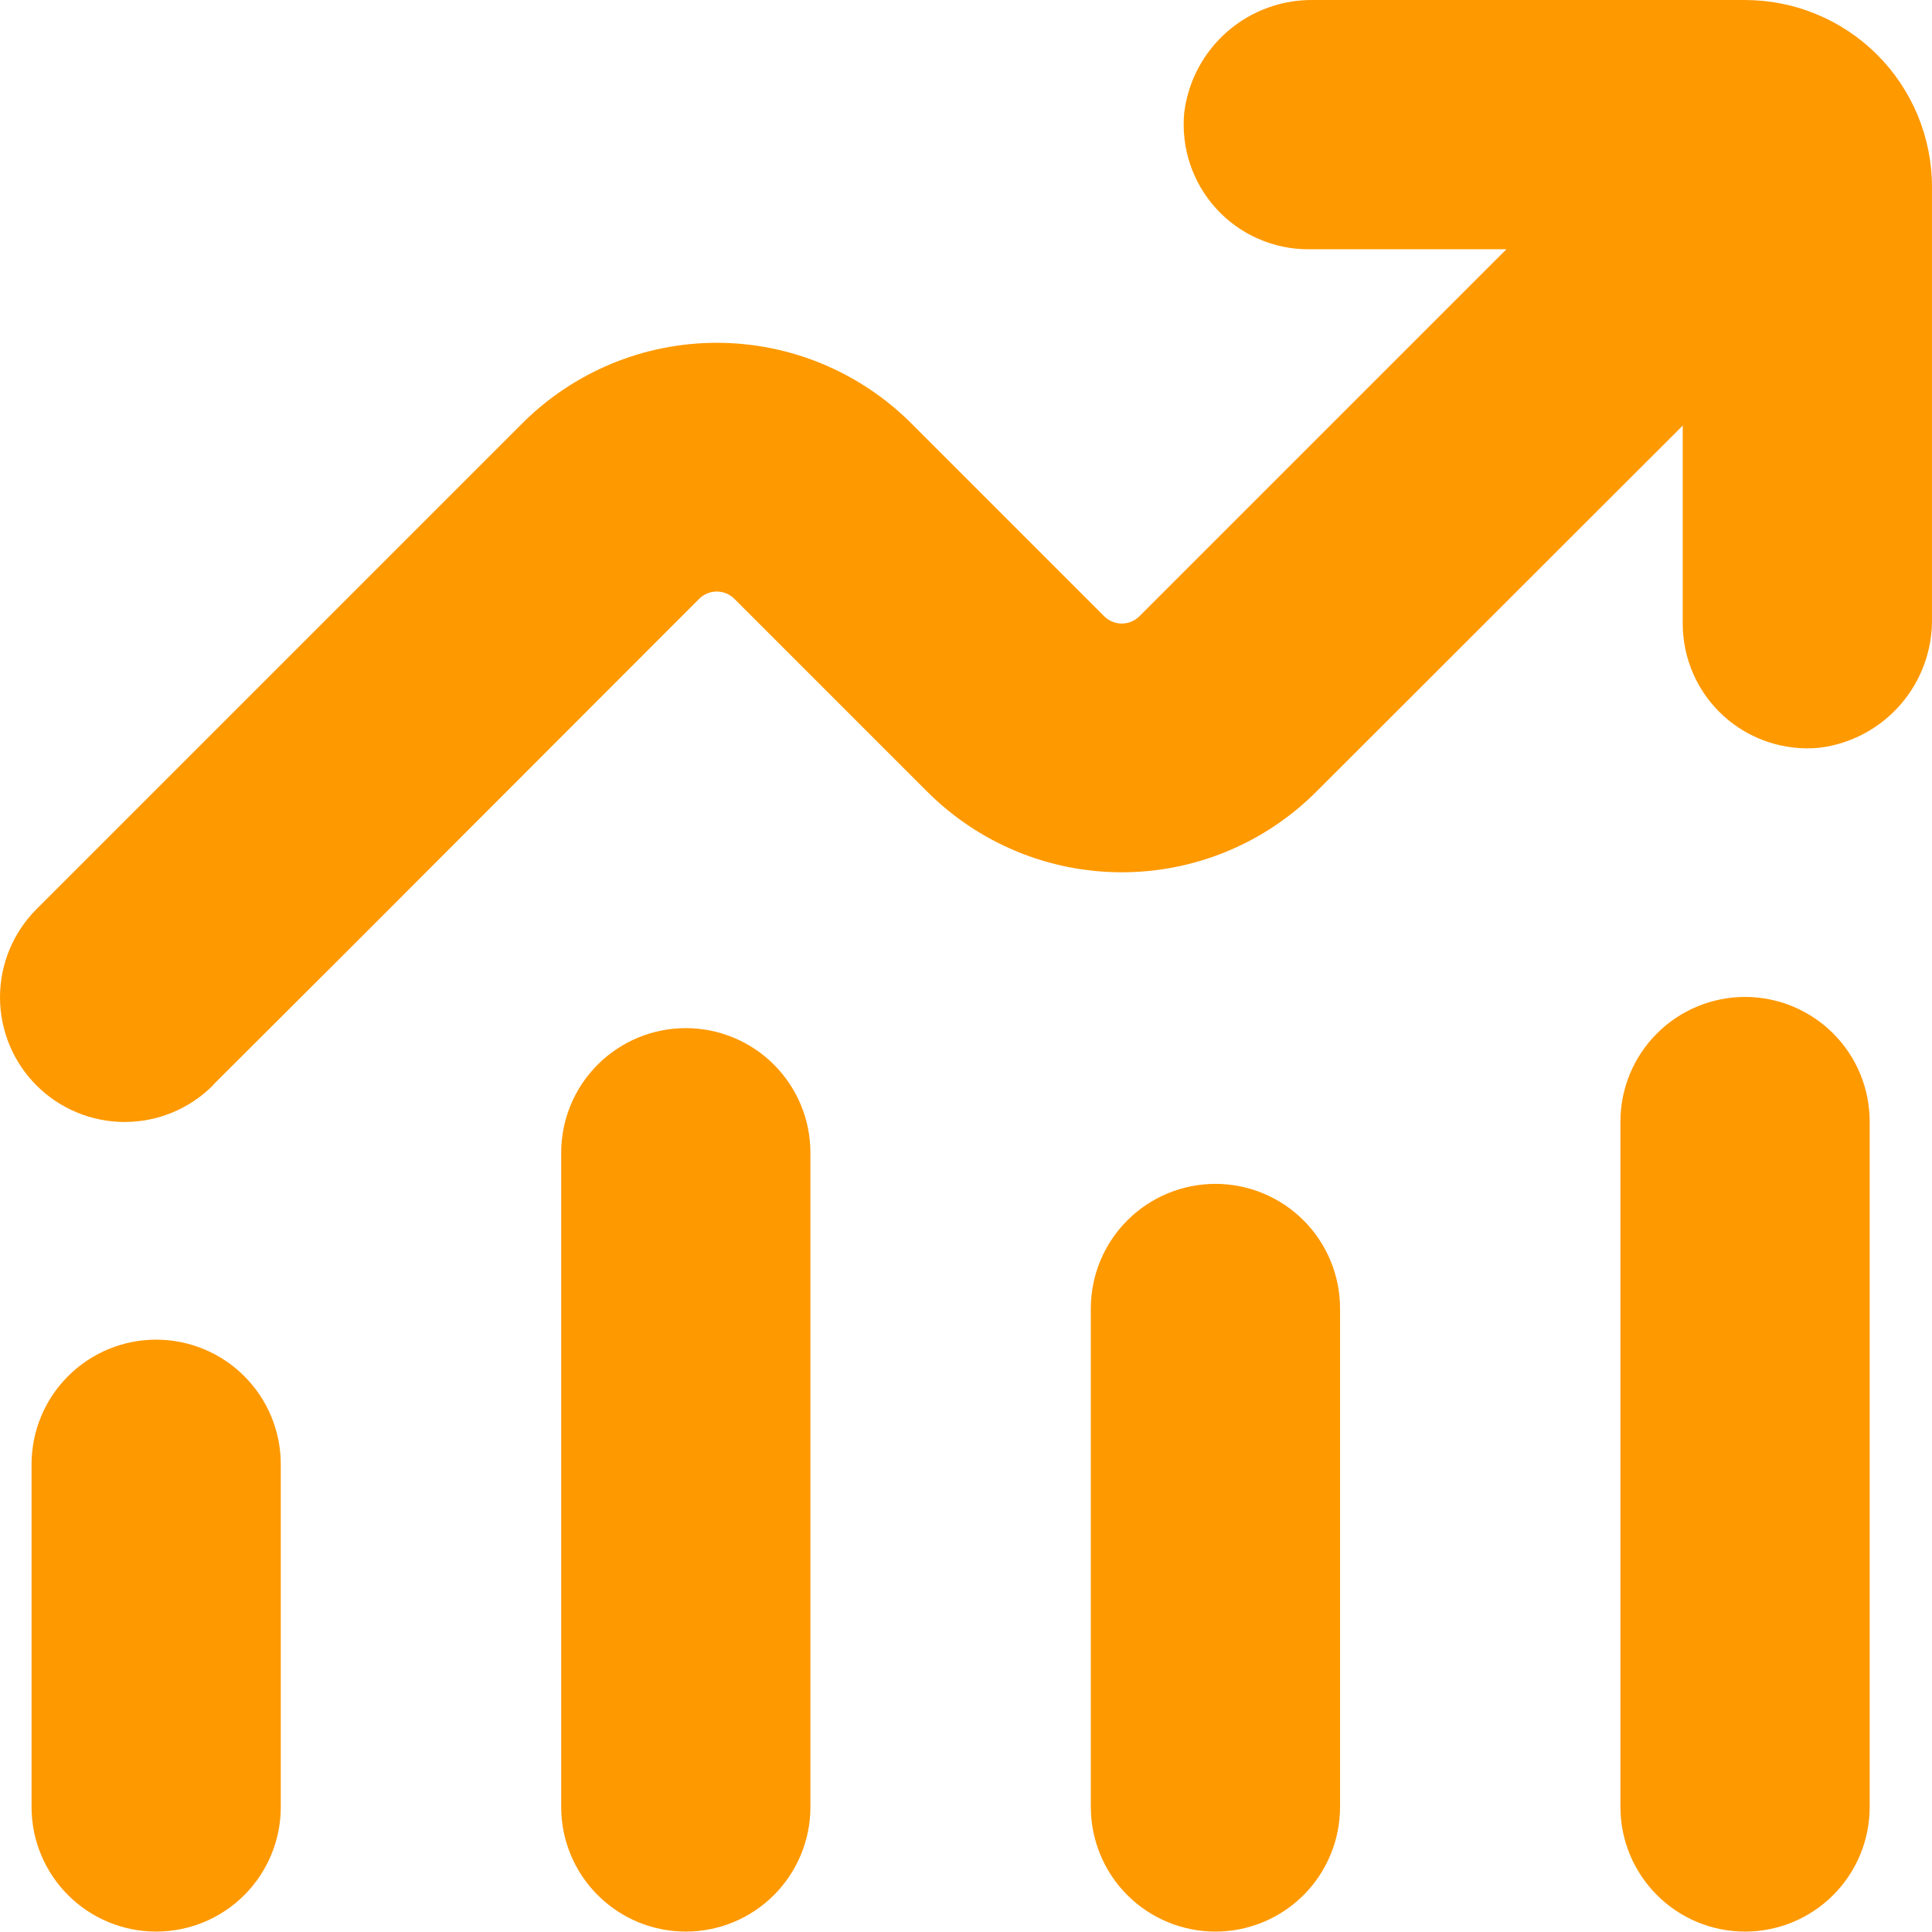
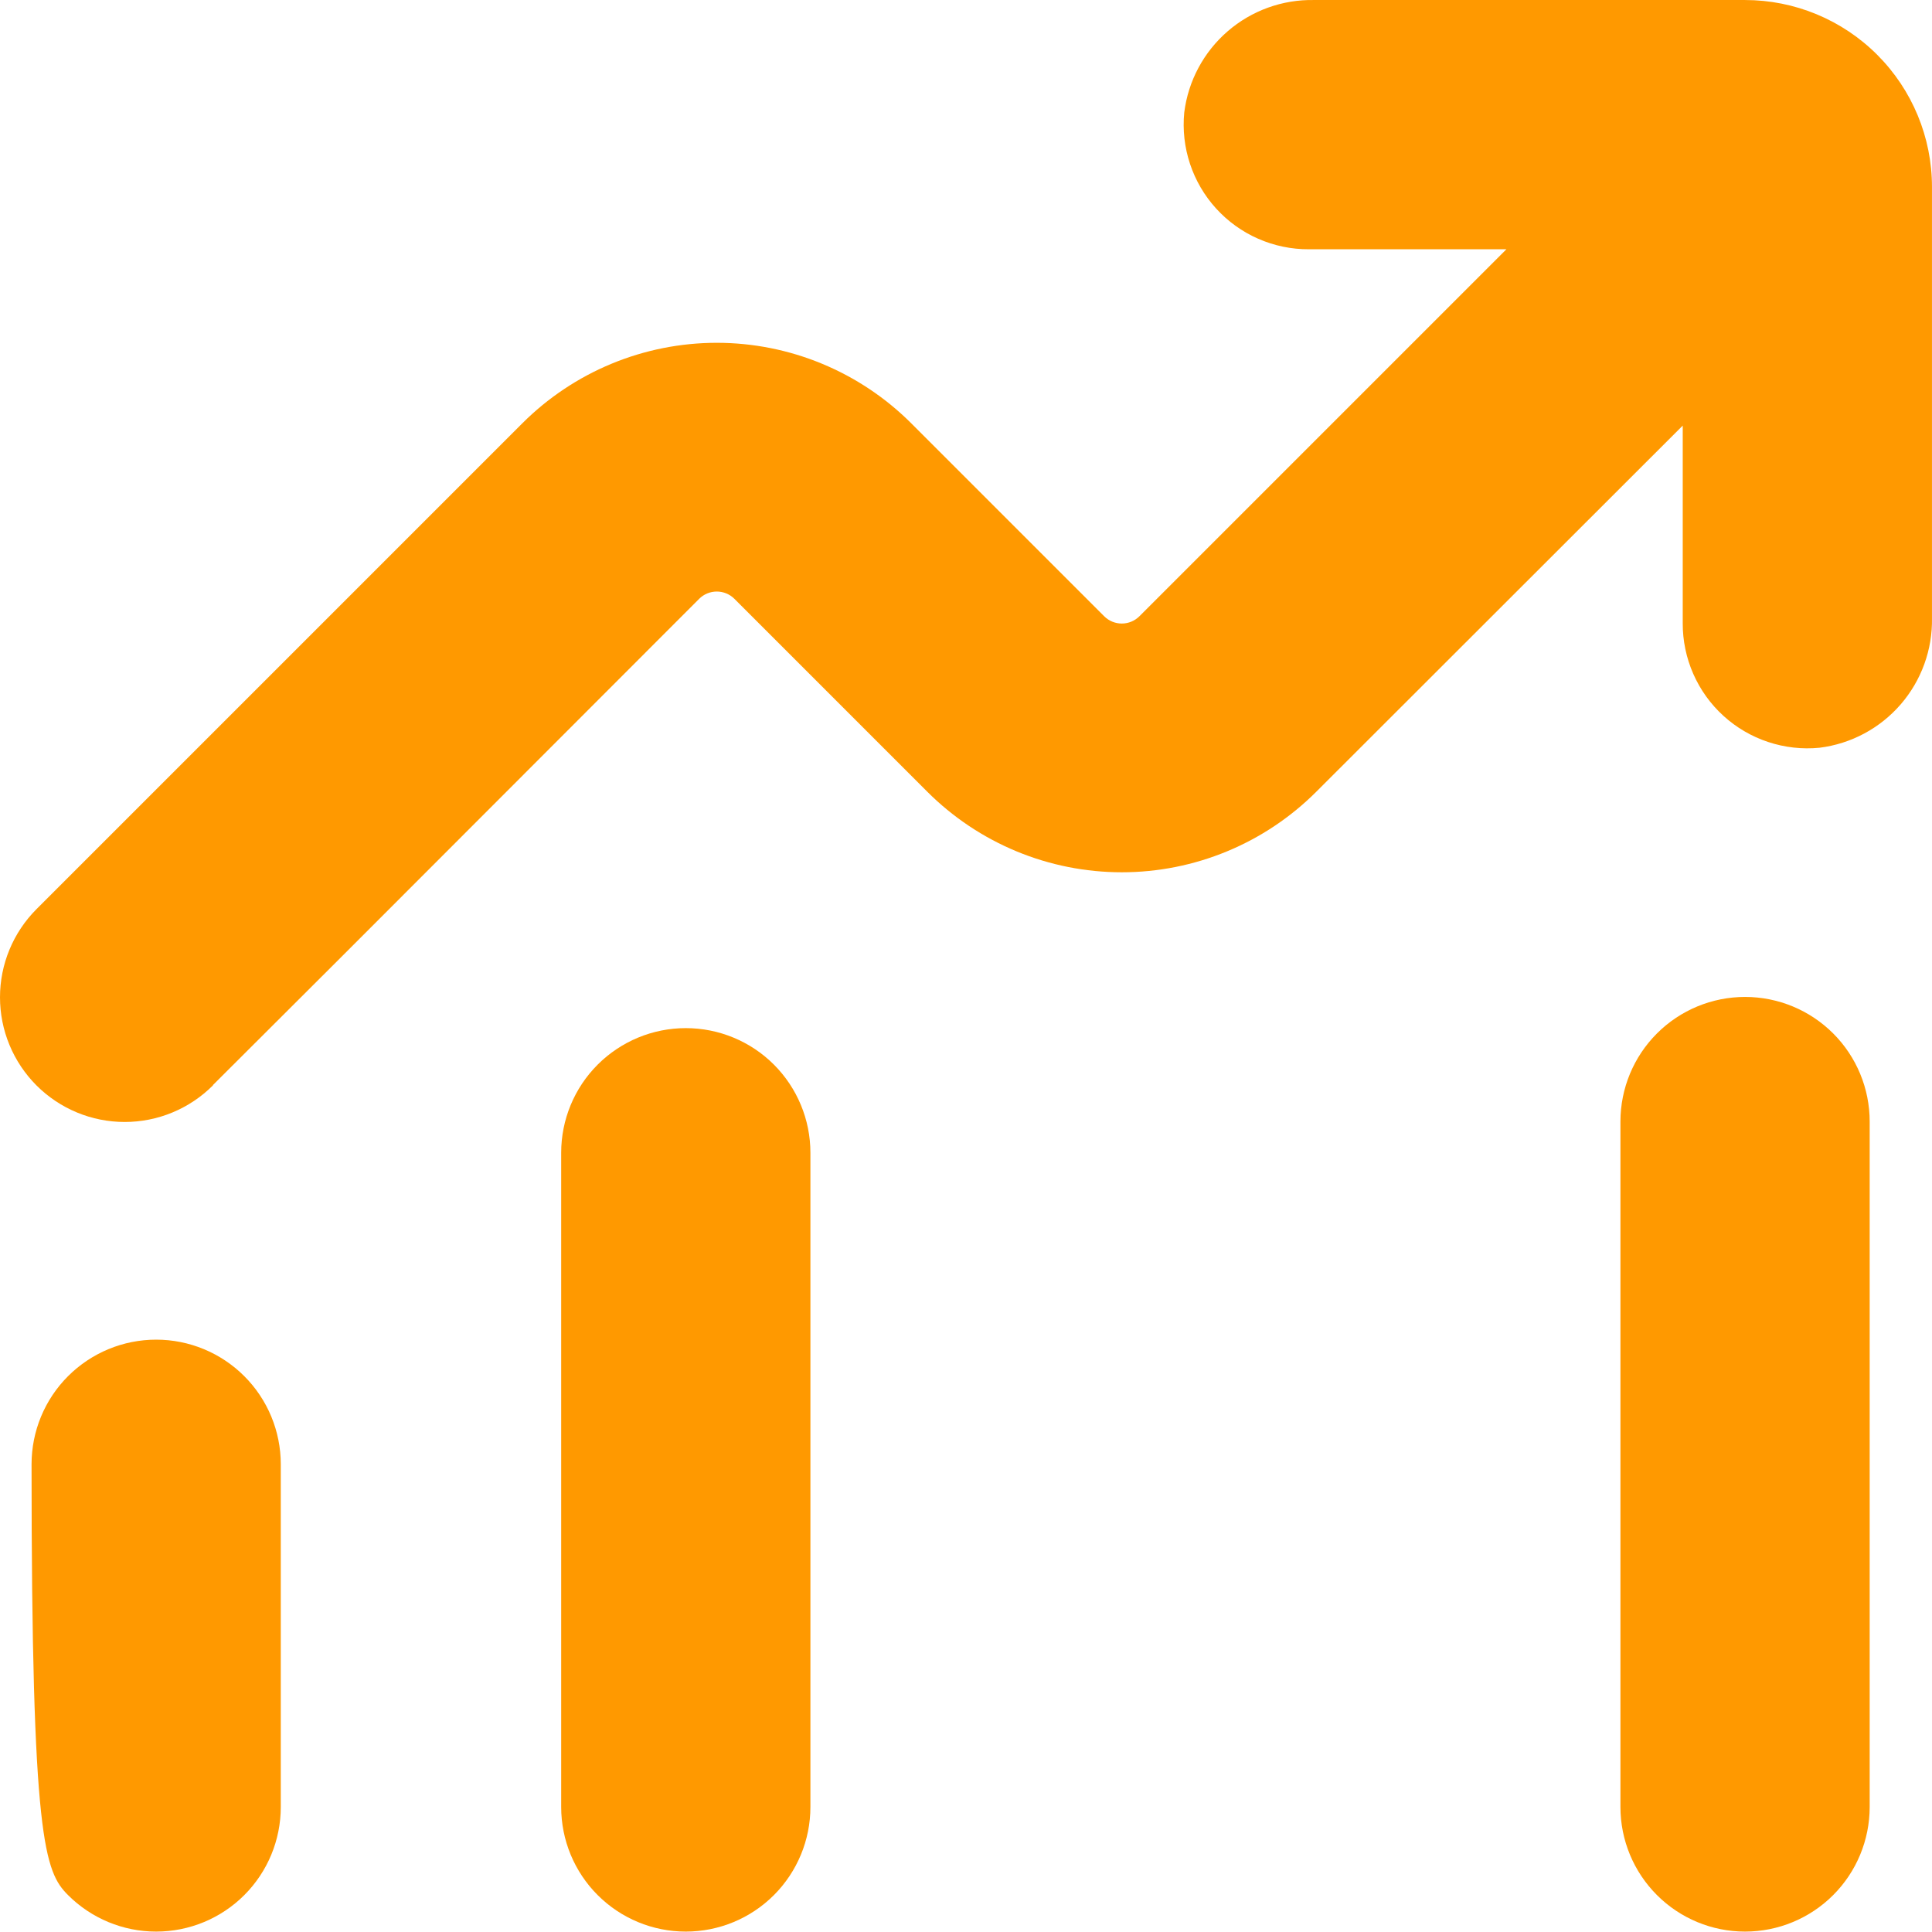
<svg xmlns="http://www.w3.org/2000/svg" width="90" height="90" viewBox="0 0 90 90" fill="none">
-   <path d="M1.47 68.212V84.176C1.47 85.716 2.081 87.192 3.17 88.281C4.259 89.37 5.735 89.981 7.275 89.981C8.815 89.981 10.291 89.37 11.38 88.281C12.469 87.192 13.08 85.716 13.08 84.176V68.212C13.08 66.672 12.469 65.195 11.38 64.107C10.291 63.018 8.815 62.406 7.275 62.406C5.735 62.406 4.259 63.018 3.17 64.107C2.081 65.195 1.47 66.672 1.47 68.212Z" fill="#FF9900" />
+   <path d="M1.47 68.212C1.47 85.716 2.081 87.192 3.17 88.281C4.259 89.37 5.735 89.981 7.275 89.981C8.815 89.981 10.291 89.37 11.38 88.281C12.469 87.192 13.08 85.716 13.08 84.176V68.212C13.08 66.672 12.469 65.195 11.38 64.107C10.291 63.018 8.815 62.406 7.275 62.406C5.735 62.406 4.259 63.018 3.17 64.107C2.081 65.195 1.47 66.672 1.47 68.212Z" fill="#FF9900" />
  <path d="M26.142 53.699V84.176C26.142 85.716 26.753 87.192 27.842 88.281C28.931 89.37 30.407 89.981 31.947 89.981C33.486 89.981 34.963 89.37 36.052 88.281C37.14 87.192 37.752 85.716 37.752 84.176V53.699C37.752 52.159 37.14 50.683 36.052 49.594C34.963 48.505 33.486 47.894 31.947 47.894C30.407 47.894 28.931 48.505 27.842 49.594C26.753 50.683 26.142 52.159 26.142 53.699Z" fill="#FF9900" />
-   <path d="M56.62 89.981C58.159 89.981 59.636 89.369 60.725 88.281C61.813 87.192 62.425 85.715 62.425 84.176V60.955C62.425 59.415 61.813 57.938 60.725 56.85C59.636 55.761 58.159 55.149 56.62 55.149C55.08 55.149 53.603 55.761 52.515 56.85C51.426 57.938 50.815 59.415 50.815 60.955V84.176C50.815 85.715 51.426 87.192 52.515 88.281C53.603 89.369 55.08 89.981 56.62 89.981Z" fill="#FF9900" />
  <path d="M87.097 84.175V52.247C87.097 50.707 86.485 49.23 85.397 48.142C84.308 47.053 82.831 46.441 81.292 46.441C79.752 46.441 78.275 47.053 77.187 48.142C76.098 49.23 75.486 50.707 75.486 52.247V84.175C75.486 85.715 76.098 87.192 77.187 88.28C78.275 89.369 79.752 89.981 81.292 89.981C82.831 89.981 84.308 89.369 85.397 88.28C86.485 87.192 87.097 85.715 87.097 84.175Z" fill="#FF9900" />
  <path d="M9.93 50.536L15.982 44.498L32.571 27.895C32.788 27.678 33.083 27.556 33.391 27.556C33.698 27.556 33.993 27.678 34.211 27.895L43.194 36.879C44.384 38.069 45.797 39.014 47.352 39.658C48.907 40.303 50.574 40.634 52.258 40.634C53.941 40.634 55.608 40.303 57.163 39.658C58.718 39.014 60.131 38.069 61.321 36.879L78.388 19.826V29.027C78.385 29.84 78.551 30.644 78.878 31.388C79.204 32.132 79.683 32.799 80.284 33.346C80.884 33.893 81.593 34.308 82.364 34.564C83.135 34.82 83.951 34.912 84.76 34.833C86.227 34.65 87.574 33.93 88.541 32.813C89.509 31.695 90.028 30.259 89.999 28.781V8.709C89.999 6.4 89.081 4.185 87.448 2.552C85.815 0.919 83.6 0.001 81.291 0.001H61.219C59.741 -0.028 58.305 0.491 57.187 1.459C56.07 2.426 55.35 3.773 55.167 5.24C55.088 6.049 55.18 6.865 55.436 7.636C55.692 8.407 56.107 9.116 56.654 9.716C57.201 10.317 57.868 10.796 58.612 11.122C59.356 11.449 60.16 11.616 60.973 11.612H70.174L53.078 28.708C52.86 28.925 52.565 29.047 52.258 29.047C51.95 29.047 51.655 28.925 51.438 28.708L42.454 19.724C41.264 18.534 39.851 17.59 38.296 16.945C36.741 16.301 35.074 15.969 33.391 15.969C31.707 15.969 30.04 16.301 28.485 16.945C26.93 17.59 25.517 18.534 24.327 19.724L13.312 30.74L1.701 42.35C1.162 42.89 0.734 43.53 0.442 44.235C0.15 44.94 5.68314e-09 45.695 0 46.458C-5.68314e-09 47.22 0.15 47.976 0.442 48.68C0.734 49.385 1.162 50.025 1.701 50.565C2.241 51.104 2.881 51.532 3.586 51.824C4.29 52.116 5.046 52.266 5.808 52.266C6.571 52.266 7.327 52.116 8.031 51.824C8.736 51.532 9.376 51.104 9.916 50.565L9.93 50.536Z" fill="#FF9900" />
</svg>